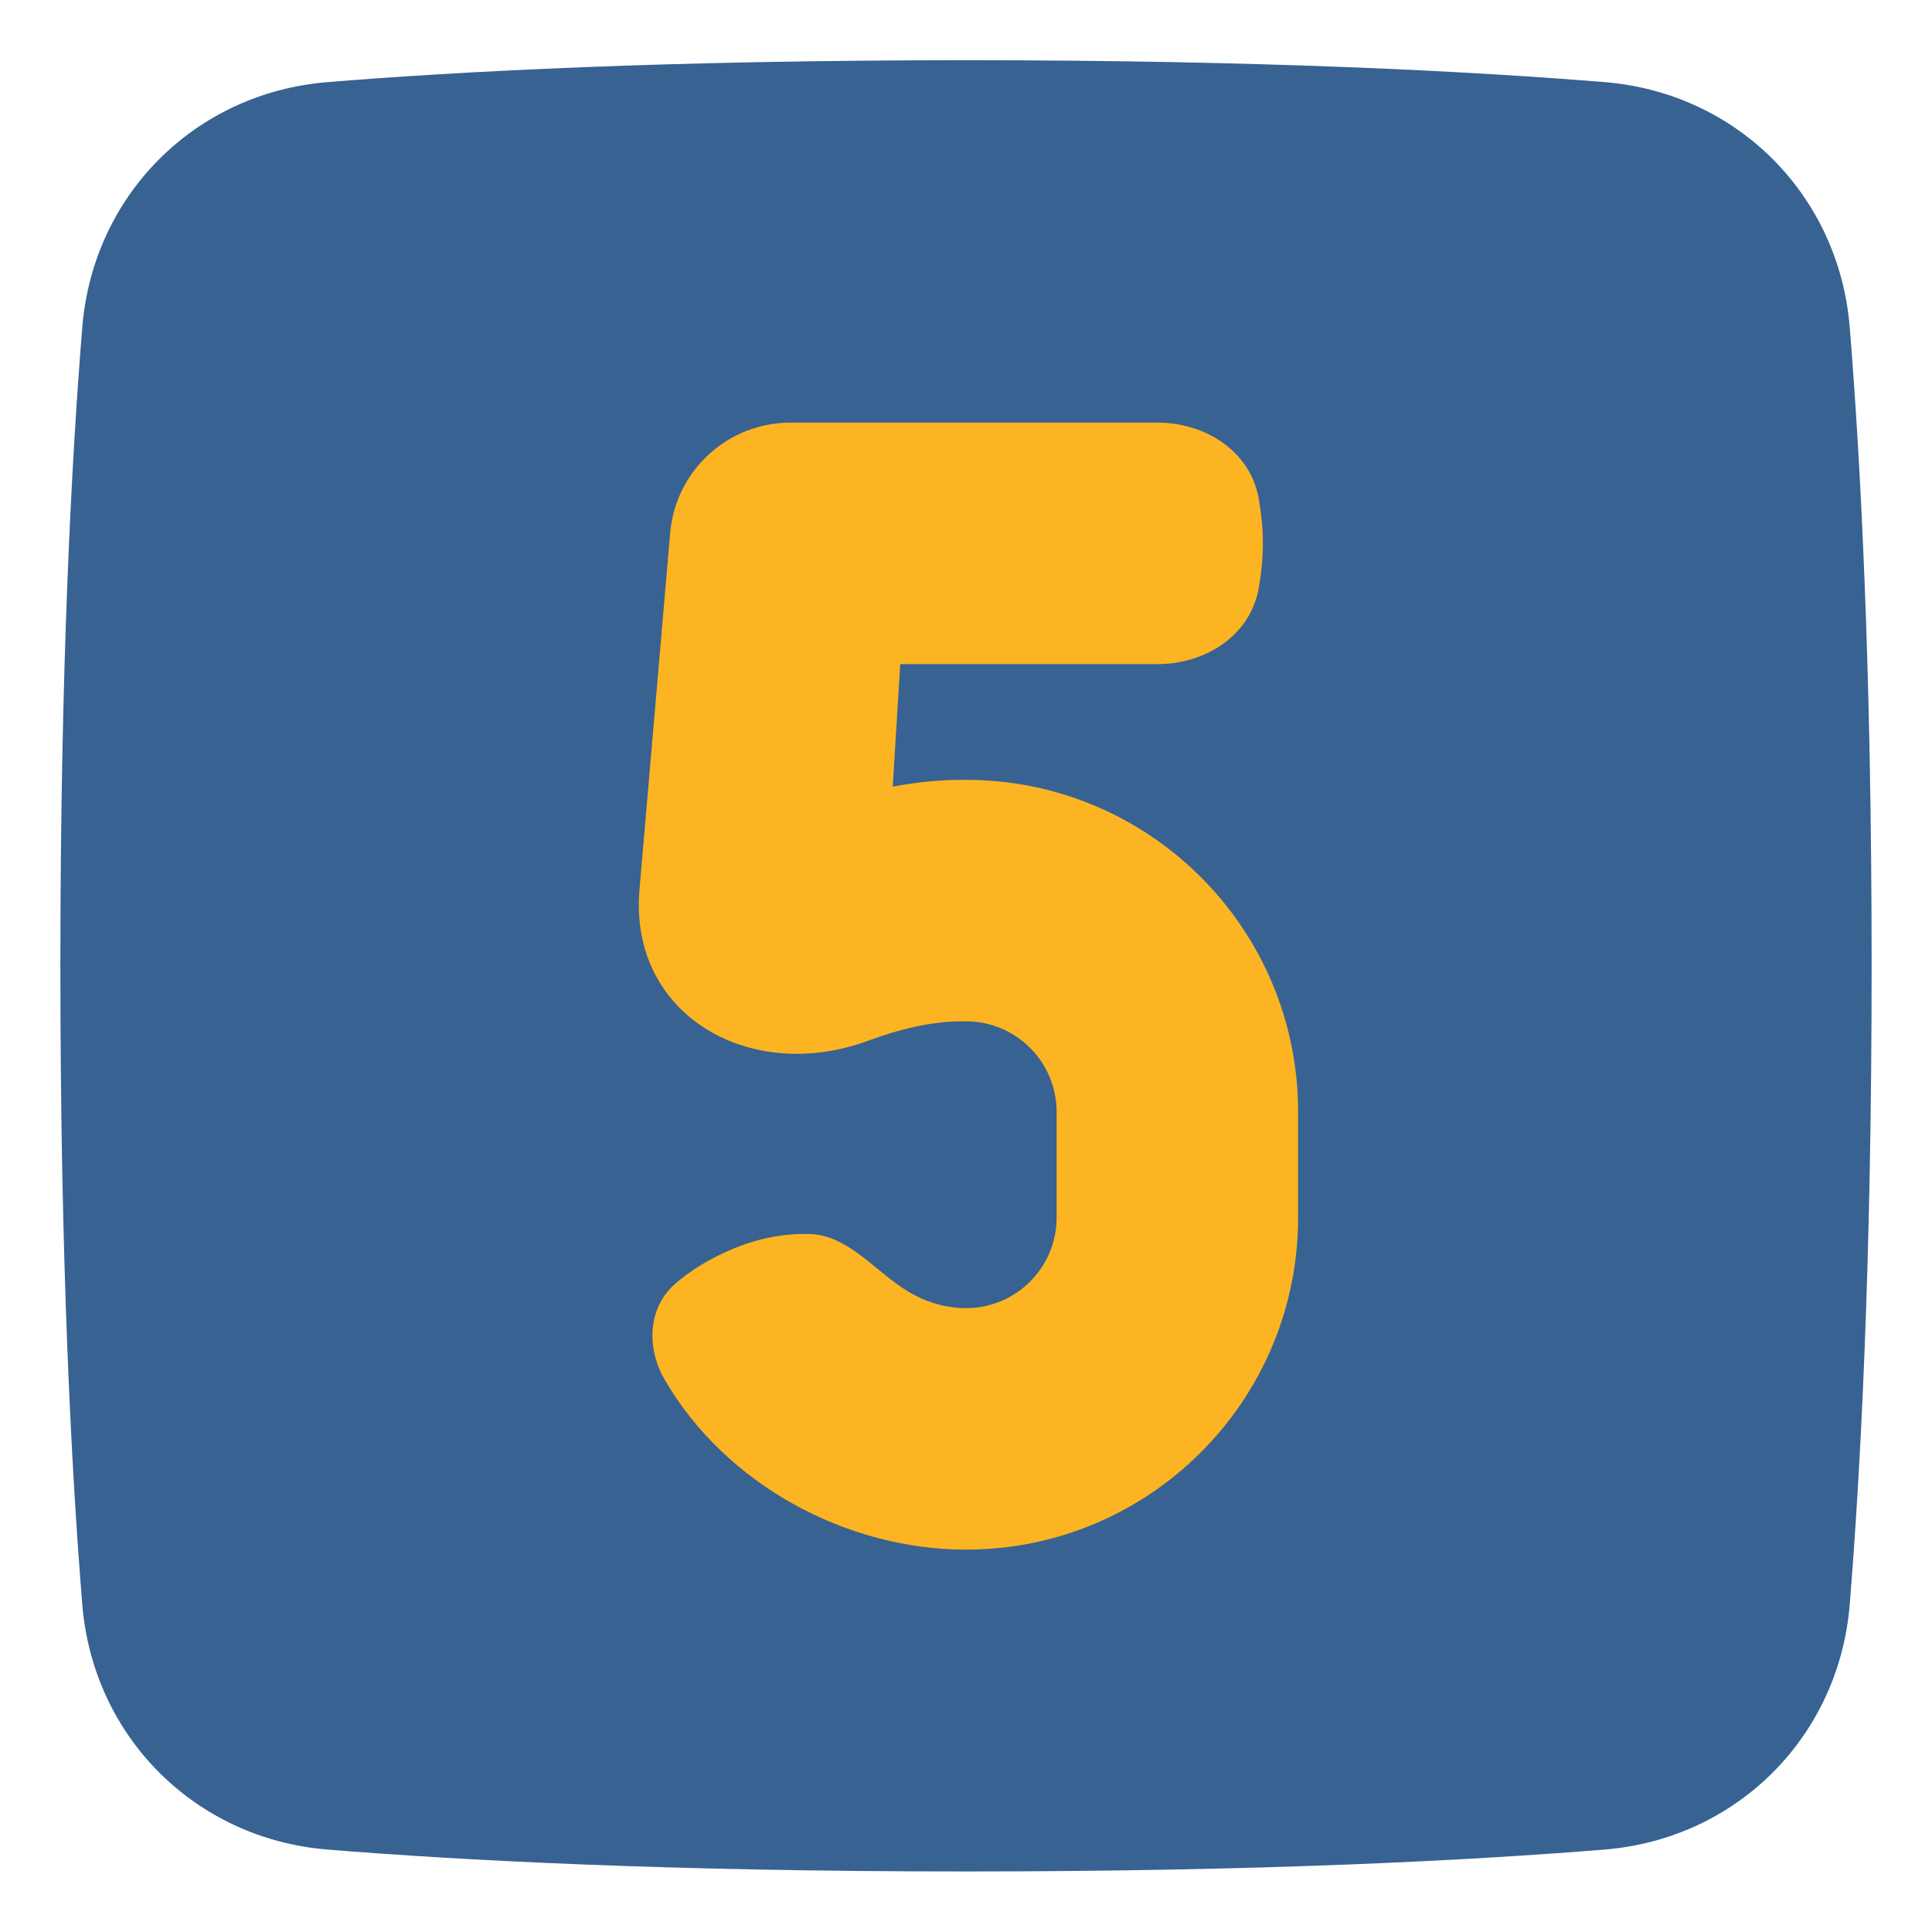
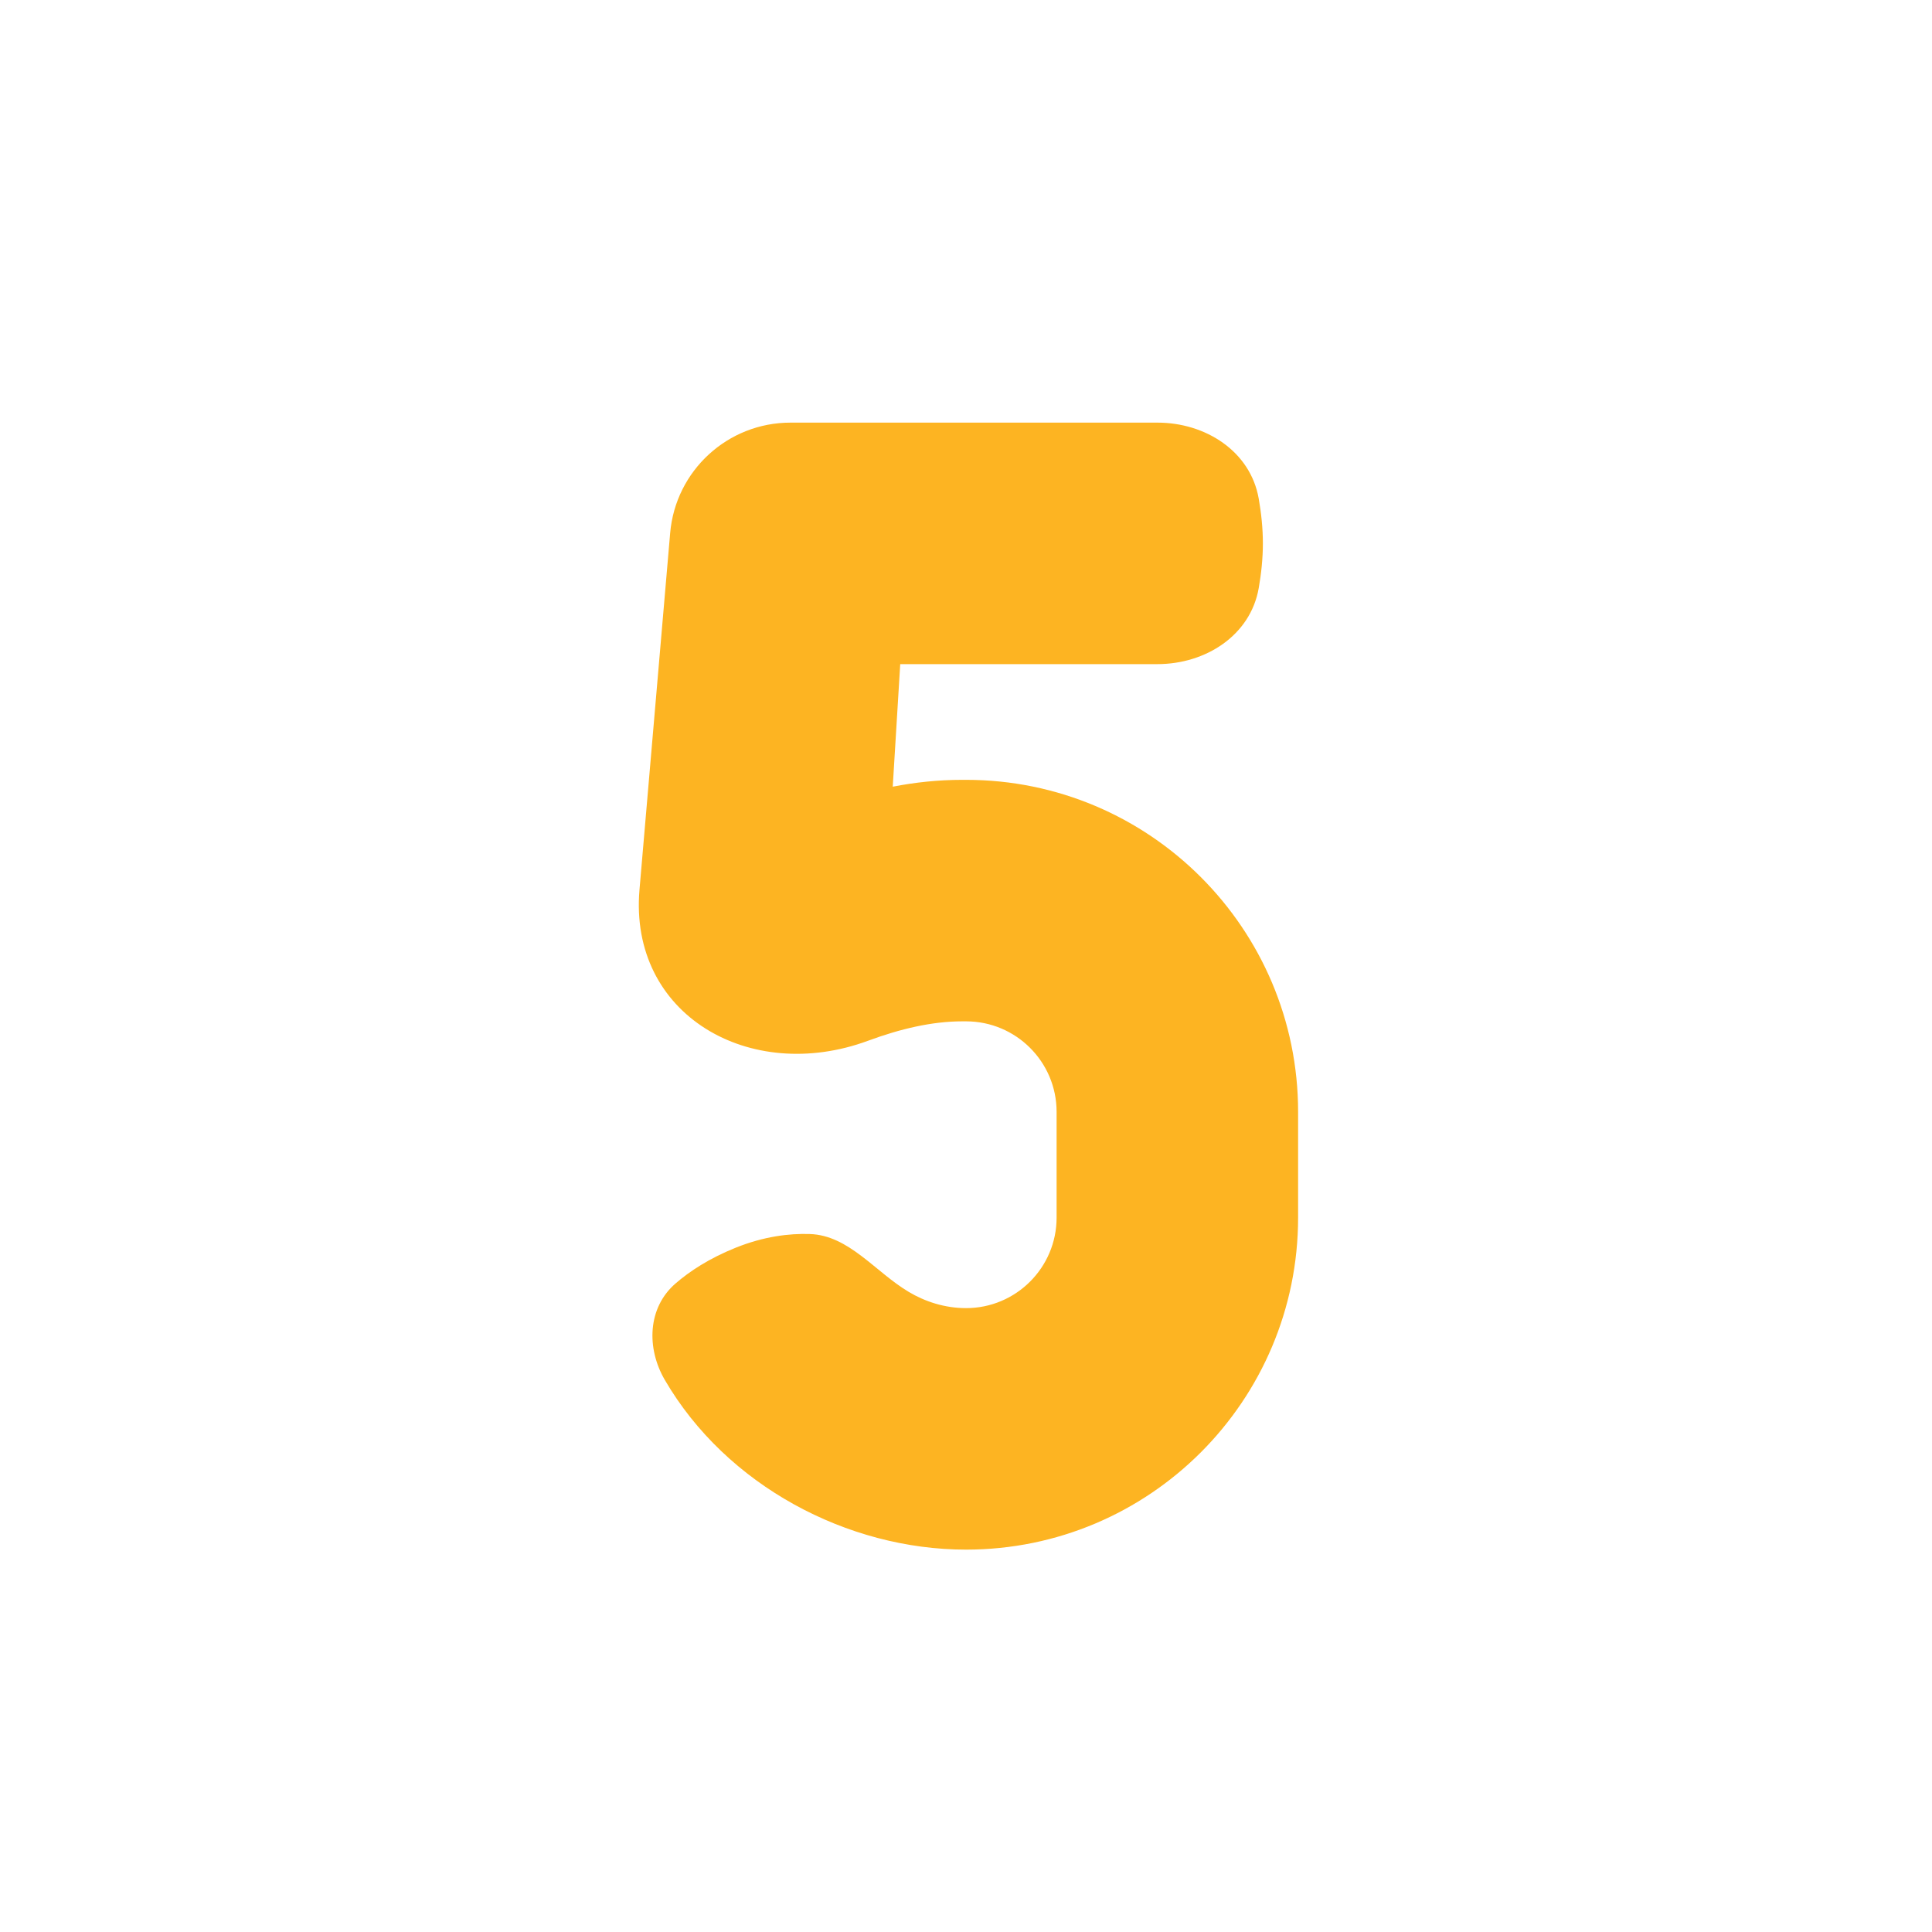
<svg xmlns="http://www.w3.org/2000/svg" width="48" height="48" viewBox="0 0 48 48" fill="none">
-   <path d="M24 1.496C31.401 1.496 36.593 1.774 39.864 2.04C43.152 2.307 45.689 4.844 45.956 8.132C46.222 11.403 46.5 16.595 46.5 23.996C46.5 31.398 46.222 36.589 45.956 39.86C45.689 43.148 43.152 45.685 39.864 45.952C36.593 46.218 31.401 46.496 24 46.496C16.599 46.496 11.407 46.218 8.136 45.952C4.848 45.685 2.311 43.148 2.044 39.86C1.778 36.589 1.5 31.398 1.5 23.996C1.5 16.595 1.778 11.403 2.044 8.132C2.311 4.844 4.848 2.307 8.136 2.04C11.407 1.774 16.599 1.496 24 1.496Z" fill="#386292" />
  <path d="M19.639 10.5C18.082 10.5 16.784 11.691 16.65 13.243L15.888 22.103C15.62 25.217 18.636 26.941 21.567 25.857C22.368 25.561 23.157 25.375 23.903 25.375H24.001C25.243 25.375 26.251 26.382 26.251 27.625V30.25C26.251 31.493 25.243 32.5 24.001 32.5C23.475 32.5 22.983 32.339 22.578 32.097C21.741 31.599 21.093 30.691 20.12 30.659C19.604 30.642 18.975 30.719 18.276 31C17.618 31.265 17.134 31.584 16.782 31.889C16.089 32.489 16.056 33.492 16.517 34.284C18.044 36.906 21.052 38.5 24.001 38.5C28.557 38.5 32.251 34.806 32.251 30.25V27.625C32.251 23.069 28.557 19.375 24.001 19.375H23.903C23.306 19.375 22.73 19.438 22.18 19.545L22.366 16.5H28.756C29.952 16.5 31.067 15.789 31.273 14.61C31.335 14.256 31.376 13.878 31.376 13.5C31.376 13.122 31.335 12.744 31.273 12.39C31.067 11.211 29.952 10.5 28.756 10.5H19.639Z" fill="#FDB422" />
</svg>